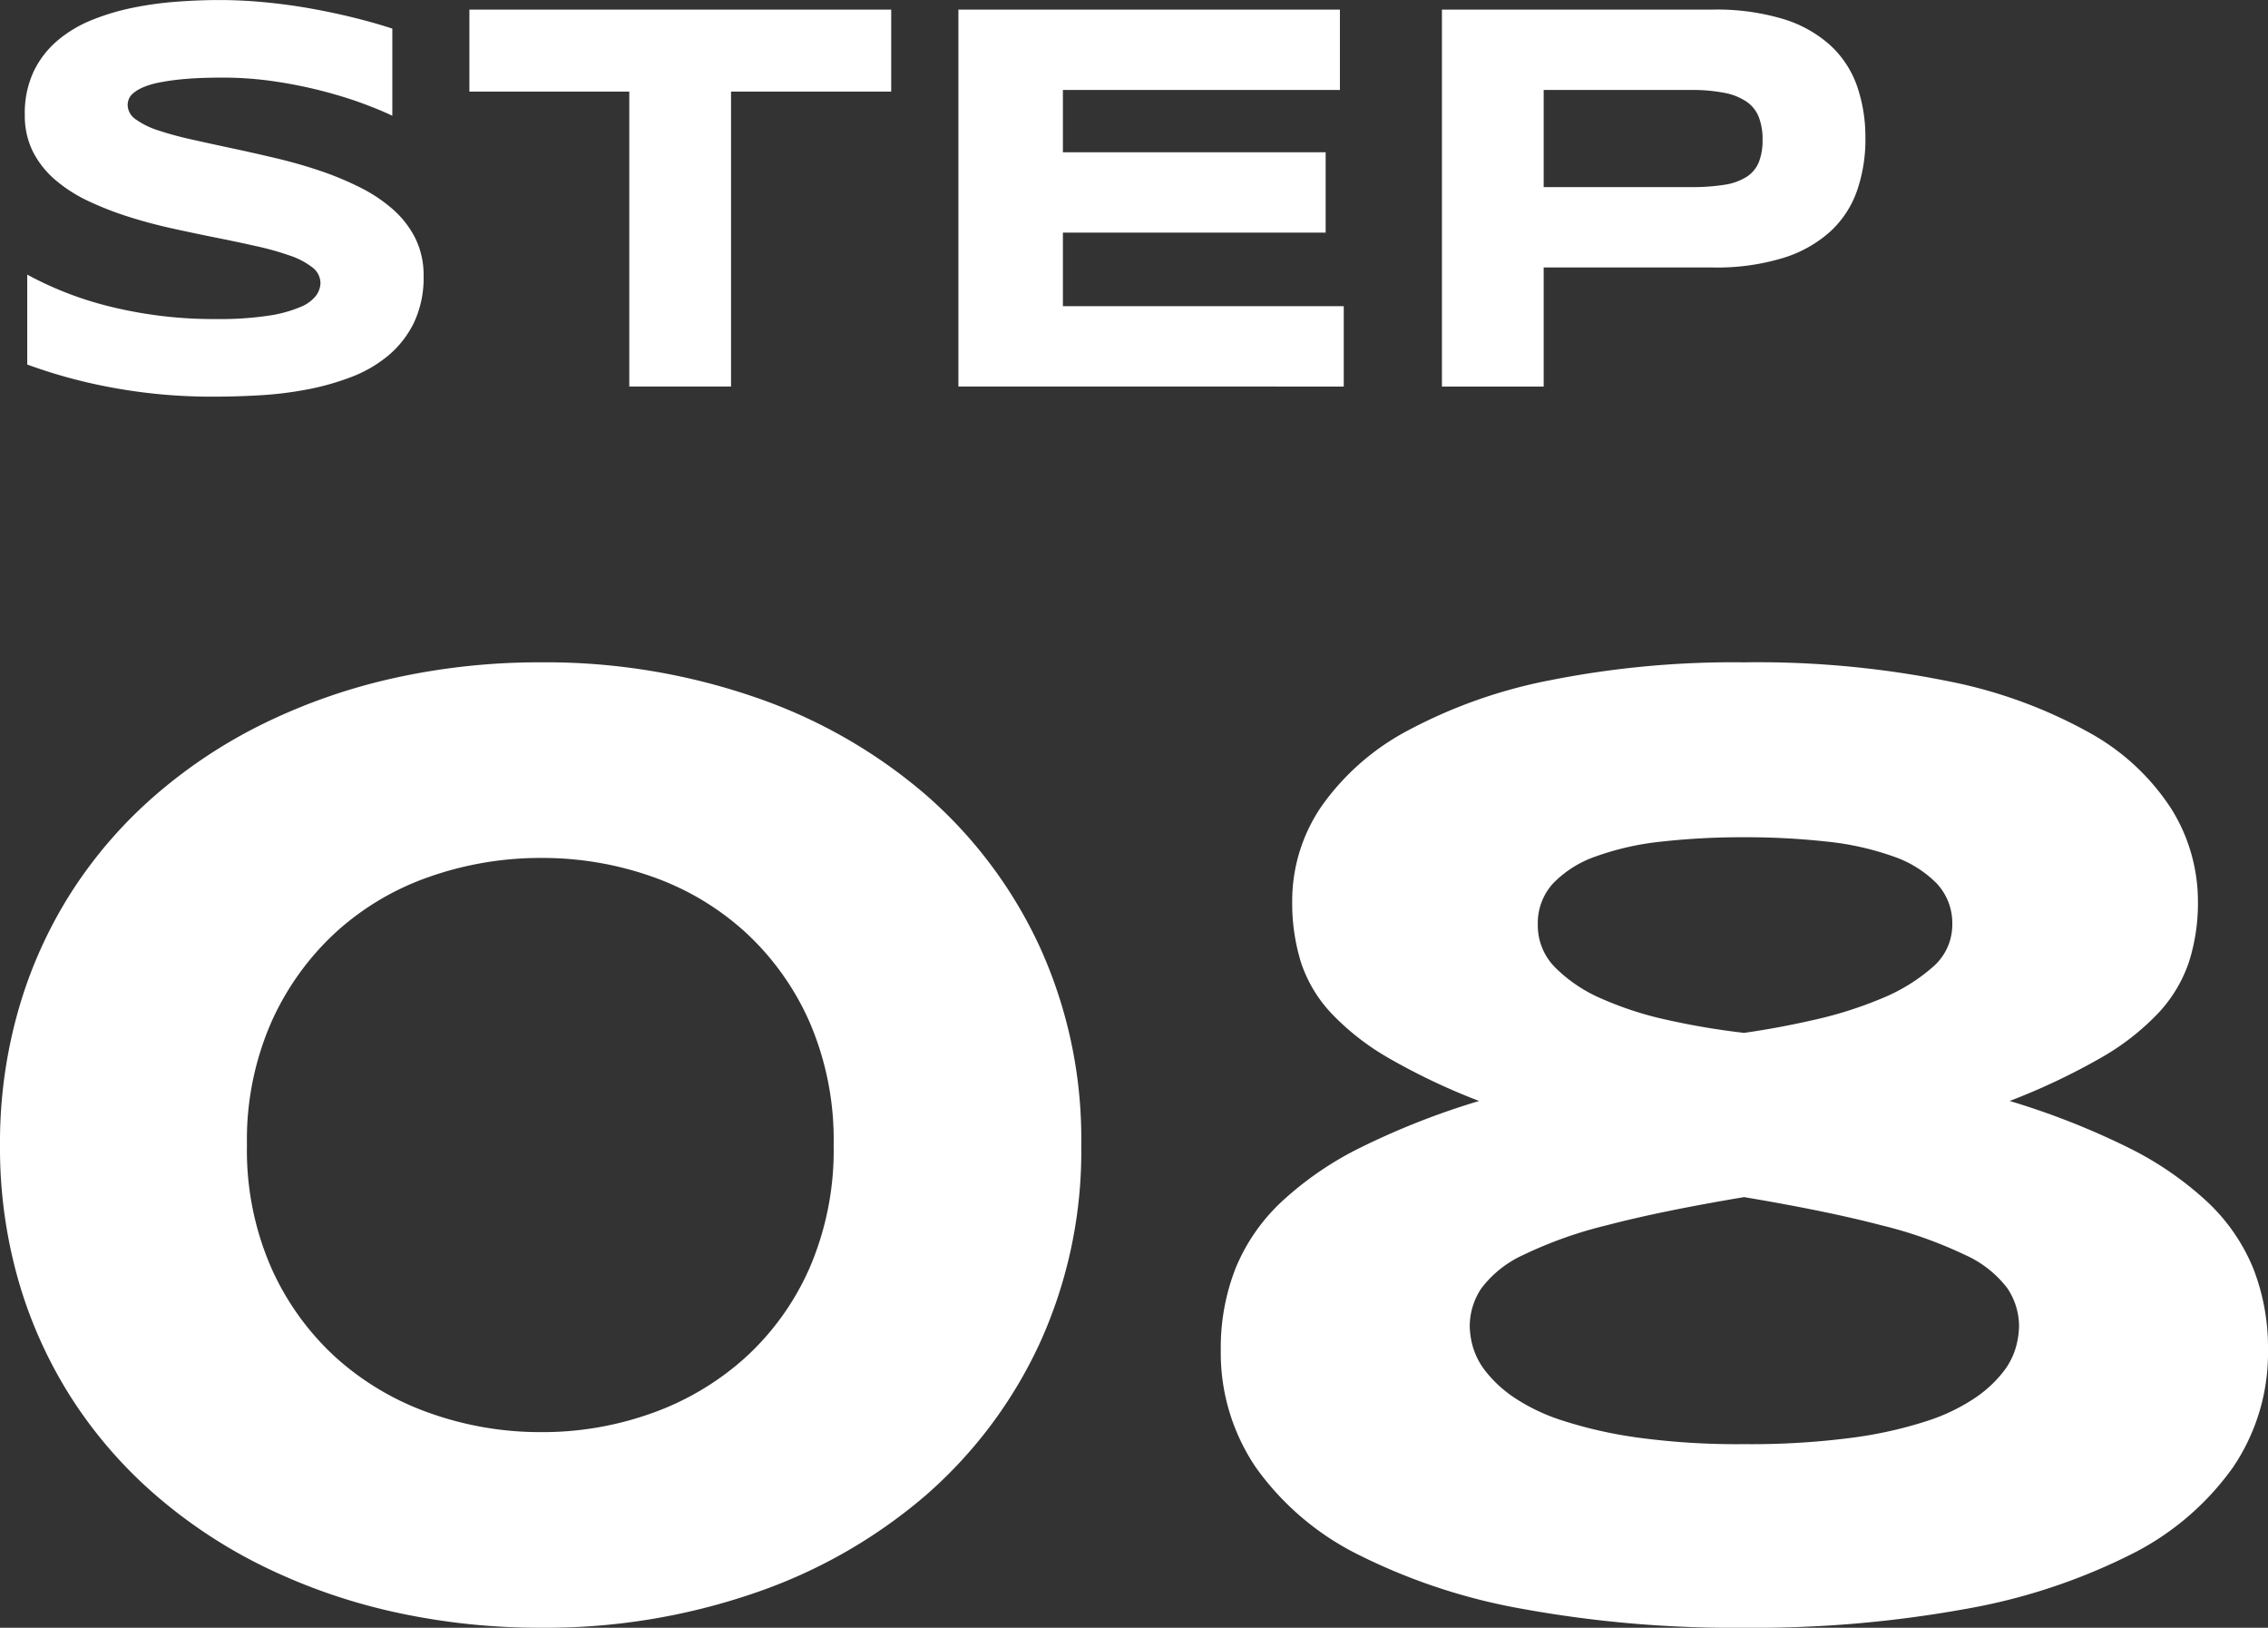
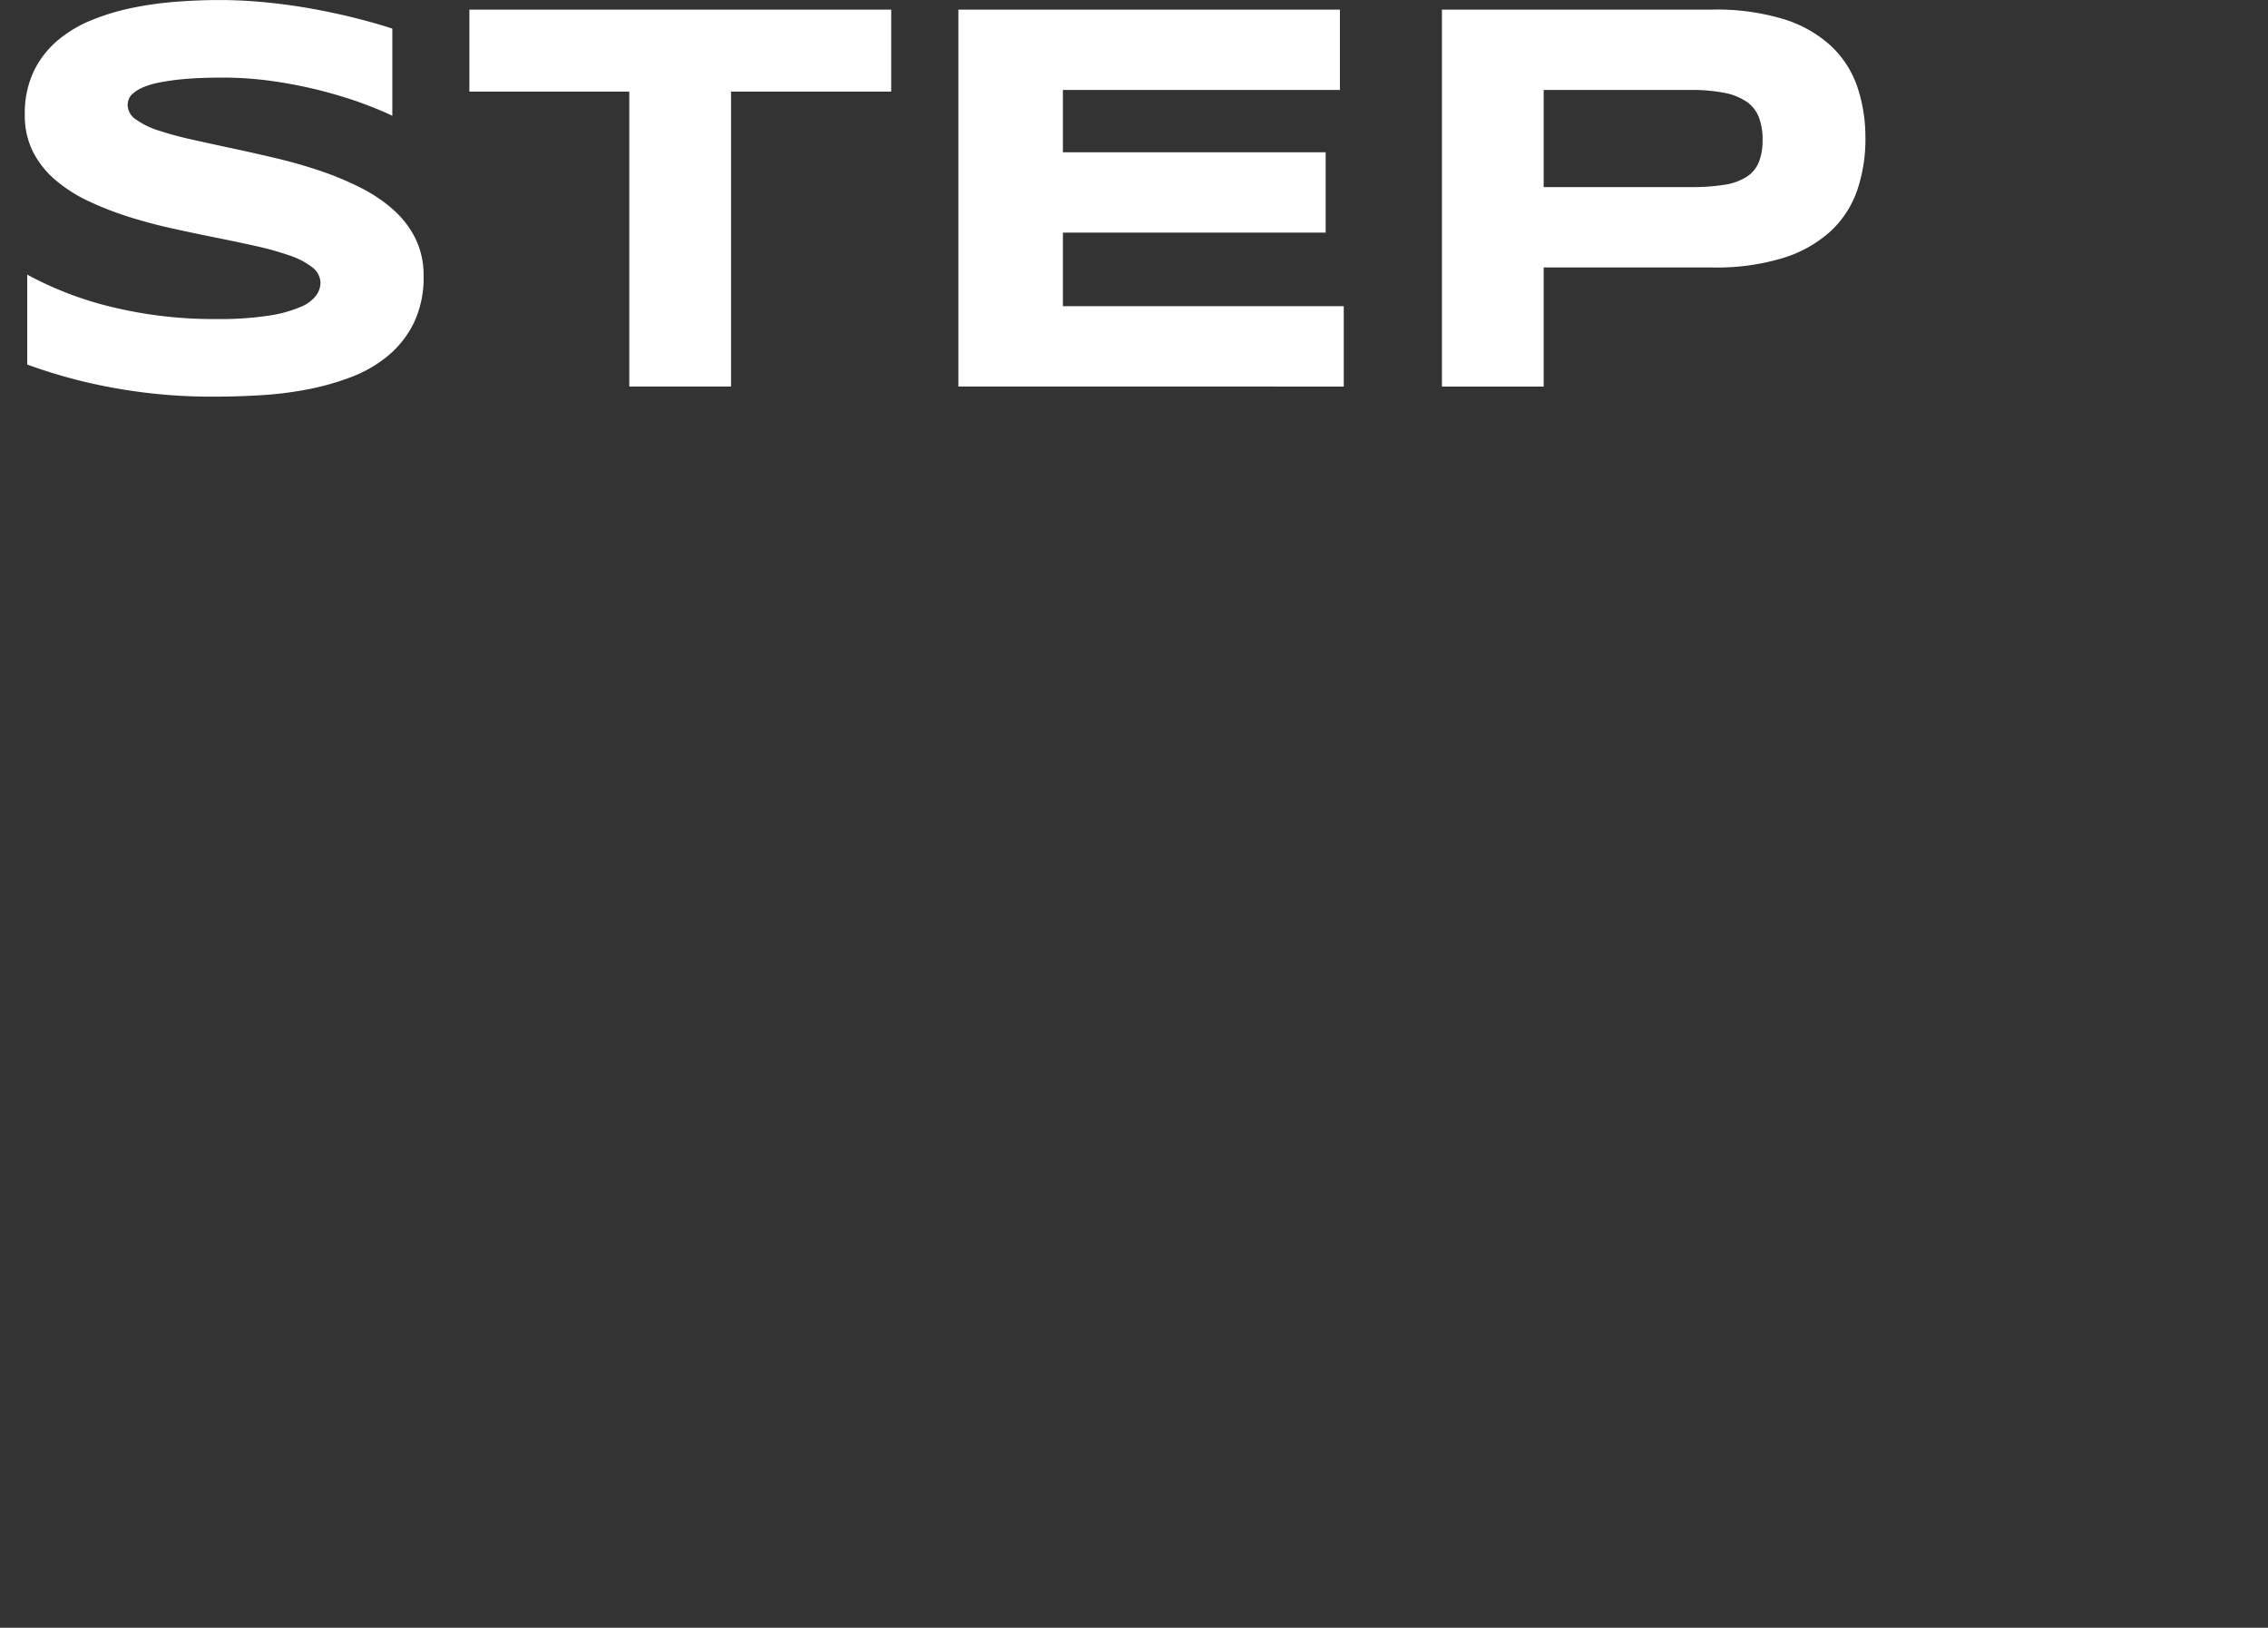
<svg xmlns="http://www.w3.org/2000/svg" width="226.543" height="162.542" viewBox="0 0 226.543 162.542">
  <rect x="0" y="0" width="226.543" height="162.542" fill="#333333" stroke="none" />
  <g id="グループ_632" data-name="グループ 632" transform="translate(-120 -8402.313)">
    <path id="パス_2288" data-name="パス 2288" d="M39.188-13.207q-1.068-.521-2.822-1.178t-3.972-1.246a45.722,45.722,0,0,0-4.822-.986,35.361,35.361,0,0,0-5.342-.4q-2.192,0-3.739.137a23.093,23.093,0,0,0-2.6.356,7.831,7.831,0,0,0-1.671.507,3.765,3.765,0,0,0-.945.589,1.44,1.44,0,0,0-.425.6,1.823,1.823,0,0,0-.1.548,1.777,1.777,0,0,0,.822,1.438,8.038,8.038,0,0,0,2.246,1.1,33.54,33.54,0,0,0,3.315.9q1.89.425,4.013.877t4.383.986q2.26.534,4.383,1.246A31.031,31.031,0,0,1,35.928-6.07a15.288,15.288,0,0,1,3.315,2.205,9.562,9.562,0,0,1,2.246,2.9,8.281,8.281,0,0,1,.822,3.753,10.437,10.437,0,0,1-.959,4.657,10,10,0,0,1-2.561,3.287,12.931,12.931,0,0,1-3.712,2.151,25.709,25.709,0,0,1-4.424,1.246,36.464,36.464,0,0,1-4.685.575q-2.37.137-4.507.137a54.6,54.6,0,0,1-10.342-.918,51.97,51.97,0,0,1-8.4-2.288V2.655a34.495,34.495,0,0,0,8.561,3.26A43.124,43.124,0,0,0,21.573,7.093a32.979,32.979,0,0,0,5.274-.342,12.878,12.878,0,0,0,3.192-.877A3.653,3.653,0,0,0,31.6,4.71,2.22,2.22,0,0,0,32.011,3.5a1.988,1.988,0,0,0-.822-1.575A7.554,7.554,0,0,0,28.942.751,28.816,28.816,0,0,0,25.628-.18q-1.89-.425-4.013-.849t-4.37-.918Q15-2.44,12.875-3.112A32.149,32.149,0,0,1,8.862-4.673,14.691,14.691,0,0,1,5.547-6.782,9.244,9.244,0,0,1,3.3-9.6a8.026,8.026,0,0,1-.822-3.712,9.769,9.769,0,0,1,.877-4.3A9.382,9.382,0,0,1,5.725-20.7a12.521,12.521,0,0,1,3.452-2.068A23.191,23.191,0,0,1,13.3-24a35.135,35.135,0,0,1,4.383-.6q2.219-.164,4.219-.164,2.192,0,4.507.219t4.561.616q2.246.4,4.342.918t3.876,1.1Zm33.833-2.411v29.45H62.858v-29.45H46.886v-8.191H89.02v8.191Zm22.711,29.45V-23.809h38.107v8.027H106.17v6.219h26.245v8.027H106.17V5.806h28.053v8.027Zm90.6-24.793a15.75,15.75,0,0,1-.822,5.191,10.031,10.031,0,0,1-2.644,4.082A12.513,12.513,0,0,1,178.137.984a22.723,22.723,0,0,1-7.068.959H154.193v11.89H144.03V-23.809h27.039a23.03,23.03,0,0,1,7.068.945,12.375,12.375,0,0,1,4.726,2.657,10.045,10.045,0,0,1,2.644,4.068A15.629,15.629,0,0,1,186.328-10.96Zm-10.273.164a6.2,6.2,0,0,0-.37-2.26,3.372,3.372,0,0,0-1.219-1.548,5.906,5.906,0,0,0-2.219-.89,16.719,16.719,0,0,0-3.37-.288H154.193v9.7h14.684a20.552,20.552,0,0,0,3.37-.233,5.752,5.752,0,0,0,2.219-.794,3.166,3.166,0,0,0,1.219-1.466A5.873,5.873,0,0,0,176.055-10.8Z" transform="translate(120 8427.08)" fill="#fff" />
-     <path id="パス_2289" data-name="パス 2289" d="M114.977-34.356a46.209,46.209,0,0,1-4.167,19.834A45.275,45.275,0,0,1,99.377.678a51.856,51.856,0,0,1-17.134,9.734,64.07,64.07,0,0,1-21.2,3.433,67.14,67.14,0,0,1-14.534-1.533A58.359,58.359,0,0,1,33.541,7.845,50.225,50.225,0,0,1,22.607.678,45.017,45.017,0,0,1,14.24-8.889,44.779,44.779,0,0,1,8.873-20.623a48.041,48.041,0,0,1-1.9-13.734,48.142,48.142,0,0,1,1.9-13.7A44.668,44.668,0,0,1,14.24-59.824a45.017,45.017,0,0,1,8.367-9.567,50.225,50.225,0,0,1,10.934-7.167,58.359,58.359,0,0,1,12.967-4.467,67.14,67.14,0,0,1,14.534-1.533,64.07,64.07,0,0,1,21.2,3.433,51.856,51.856,0,0,1,17.134,9.734,45.275,45.275,0,0,1,11.434,15.2A46.209,46.209,0,0,1,114.977-34.356Zm-24.734,0a29.616,29.616,0,0,0-2.4-12.267,26.909,26.909,0,0,0-6.434-9,27.162,27.162,0,0,0-9.3-5.534,32.881,32.881,0,0,0-11.067-1.867,33.458,33.458,0,0,0-11.134,1.867,27.04,27.04,0,0,0-9.367,5.534,27.306,27.306,0,0,0-6.467,9A29.266,29.266,0,0,0,31.64-34.356a29.266,29.266,0,0,0,2.433,12.267,26.938,26.938,0,0,0,6.467,8.967,27.745,27.745,0,0,0,9.367,5.534,32.928,32.928,0,0,0,11.134,1.9,32.361,32.361,0,0,0,11.067-1.9,27.881,27.881,0,0,0,9.3-5.534,26.55,26.55,0,0,0,6.434-8.967A29.616,29.616,0,0,0,90.243-34.356Zm117.472-4.4a76.107,76.107,0,0,1,11.734,4.6,33.165,33.165,0,0,1,8,5.467,18.948,18.948,0,0,1,4.6,6.667,21.719,21.719,0,0,1,1.467,8.134,20.351,20.351,0,0,1-3.533,11.767,27.661,27.661,0,0,1-10.267,8.7,59.671,59.671,0,0,1-16.467,5.4,117.847,117.847,0,0,1-22.068,1.867,117.309,117.309,0,0,1-22.034-1.867,59.672,59.672,0,0,1-16.434-5.4,27.661,27.661,0,0,1-10.267-8.7,20.351,20.351,0,0,1-3.533-11.767,21.719,21.719,0,0,1,1.467-8.134,18.948,18.948,0,0,1,4.6-6.667,33.165,33.165,0,0,1,8-5.467,76.109,76.109,0,0,1,11.734-4.6,64,64,0,0,1-9-4.267,25.123,25.123,0,0,1-5.767-4.5,13.646,13.646,0,0,1-3.033-5.1,20.006,20.006,0,0,1-.867-6.067,16.7,16.7,0,0,1,2.933-9.5,24.658,24.658,0,0,1,8.634-7.567,50.394,50.394,0,0,1,14.134-5,93.768,93.768,0,0,1,19.434-1.8,96.034,96.034,0,0,1,20.468,1.9,47.966,47.966,0,0,1,14.1,5.167,22.9,22.9,0,0,1,8.134,7.6,17.428,17.428,0,0,1,2.633,9.2,19.321,19.321,0,0,1-.9,6.067,14.043,14.043,0,0,1-3.067,5.1,24.889,24.889,0,0,1-5.8,4.5A65.815,65.815,0,0,1,207.715-38.757Zm-5.734-17.6a5.8,5.8,0,0,0-1.567-4.134,11.2,11.2,0,0,0-4.367-2.7,28.466,28.466,0,0,0-6.6-1.467,73.219,73.219,0,0,0-8.267-.433,72.328,72.328,0,0,0-8.234.433,27.858,27.858,0,0,0-6.534,1.467,10.91,10.91,0,0,0-4.3,2.7,5.875,5.875,0,0,0-1.533,4.134,5.943,5.943,0,0,0,1.733,4.267,14.761,14.761,0,0,0,4.6,3.1,34,34,0,0,0,6.567,2.133,74.134,74.134,0,0,0,7.7,1.3q3.333-.467,7-1.3a39.884,39.884,0,0,0,6.734-2.133,18.013,18.013,0,0,0,5.067-3.1A5.561,5.561,0,0,0,201.981-56.357Zm-20.8,27.2q-8.334,1.4-13.667,2.8a42.081,42.081,0,0,0-8.367,2.967,10.915,10.915,0,0,0-4.2,3.333,6.821,6.821,0,0,0-1.167,3.834,8.147,8.147,0,0,0,.3,1.967,7.25,7.25,0,0,0,1.267,2.467,12.368,12.368,0,0,0,2.8,2.6,19.126,19.126,0,0,0,4.867,2.333,43.651,43.651,0,0,0,7.467,1.7,73.324,73.324,0,0,0,10.7.667,77.869,77.869,0,0,0,10.734-.633,41.862,41.862,0,0,0,7.5-1.667,19.126,19.126,0,0,0,4.867-2.333,12.368,12.368,0,0,0,2.8-2.6,7.182,7.182,0,0,0,1.267-2.5,8.545,8.545,0,0,0,.3-2,6.821,6.821,0,0,0-1.167-3.834,10.89,10.89,0,0,0-4.234-3.333,43.035,43.035,0,0,0-8.4-2.967Q189.514-27.756,181.18-29.156Z" transform="translate(113.027 8551.009)" fill="#fff" />
  </g>
</svg>